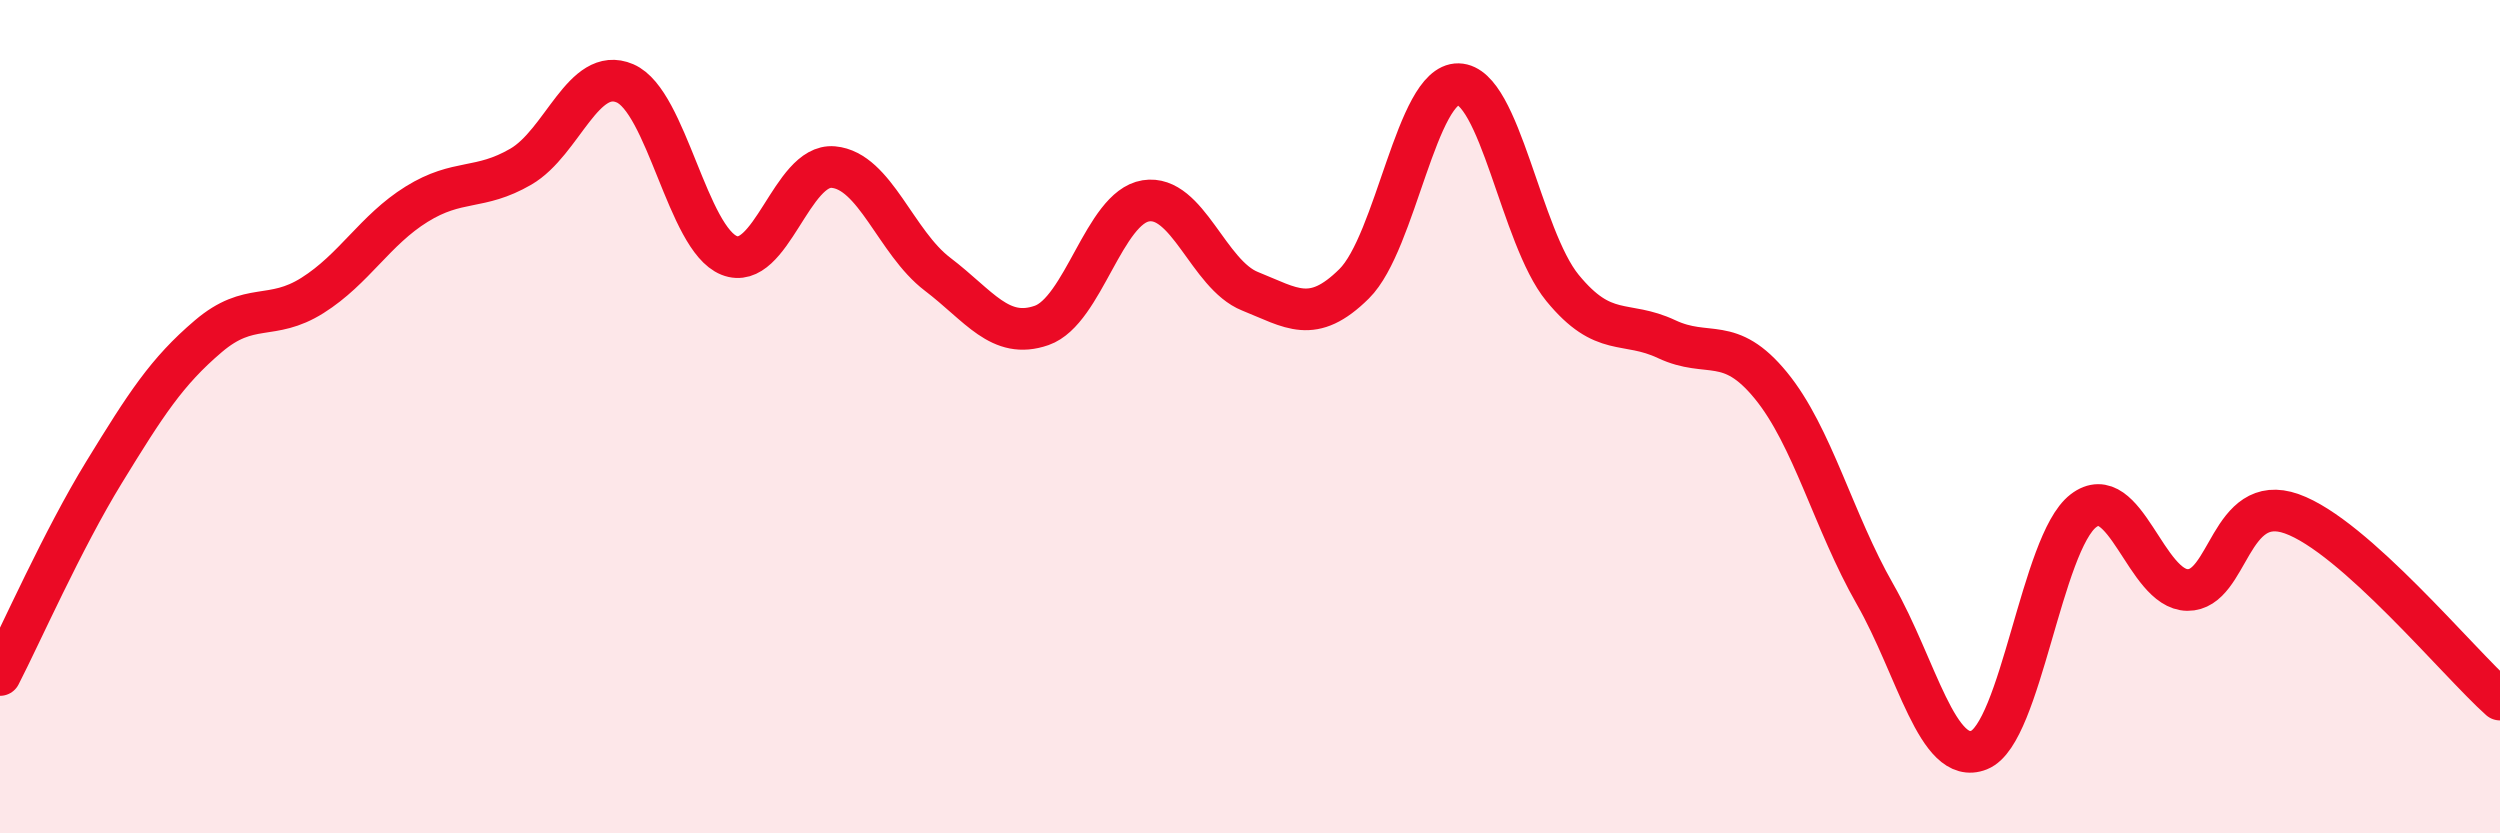
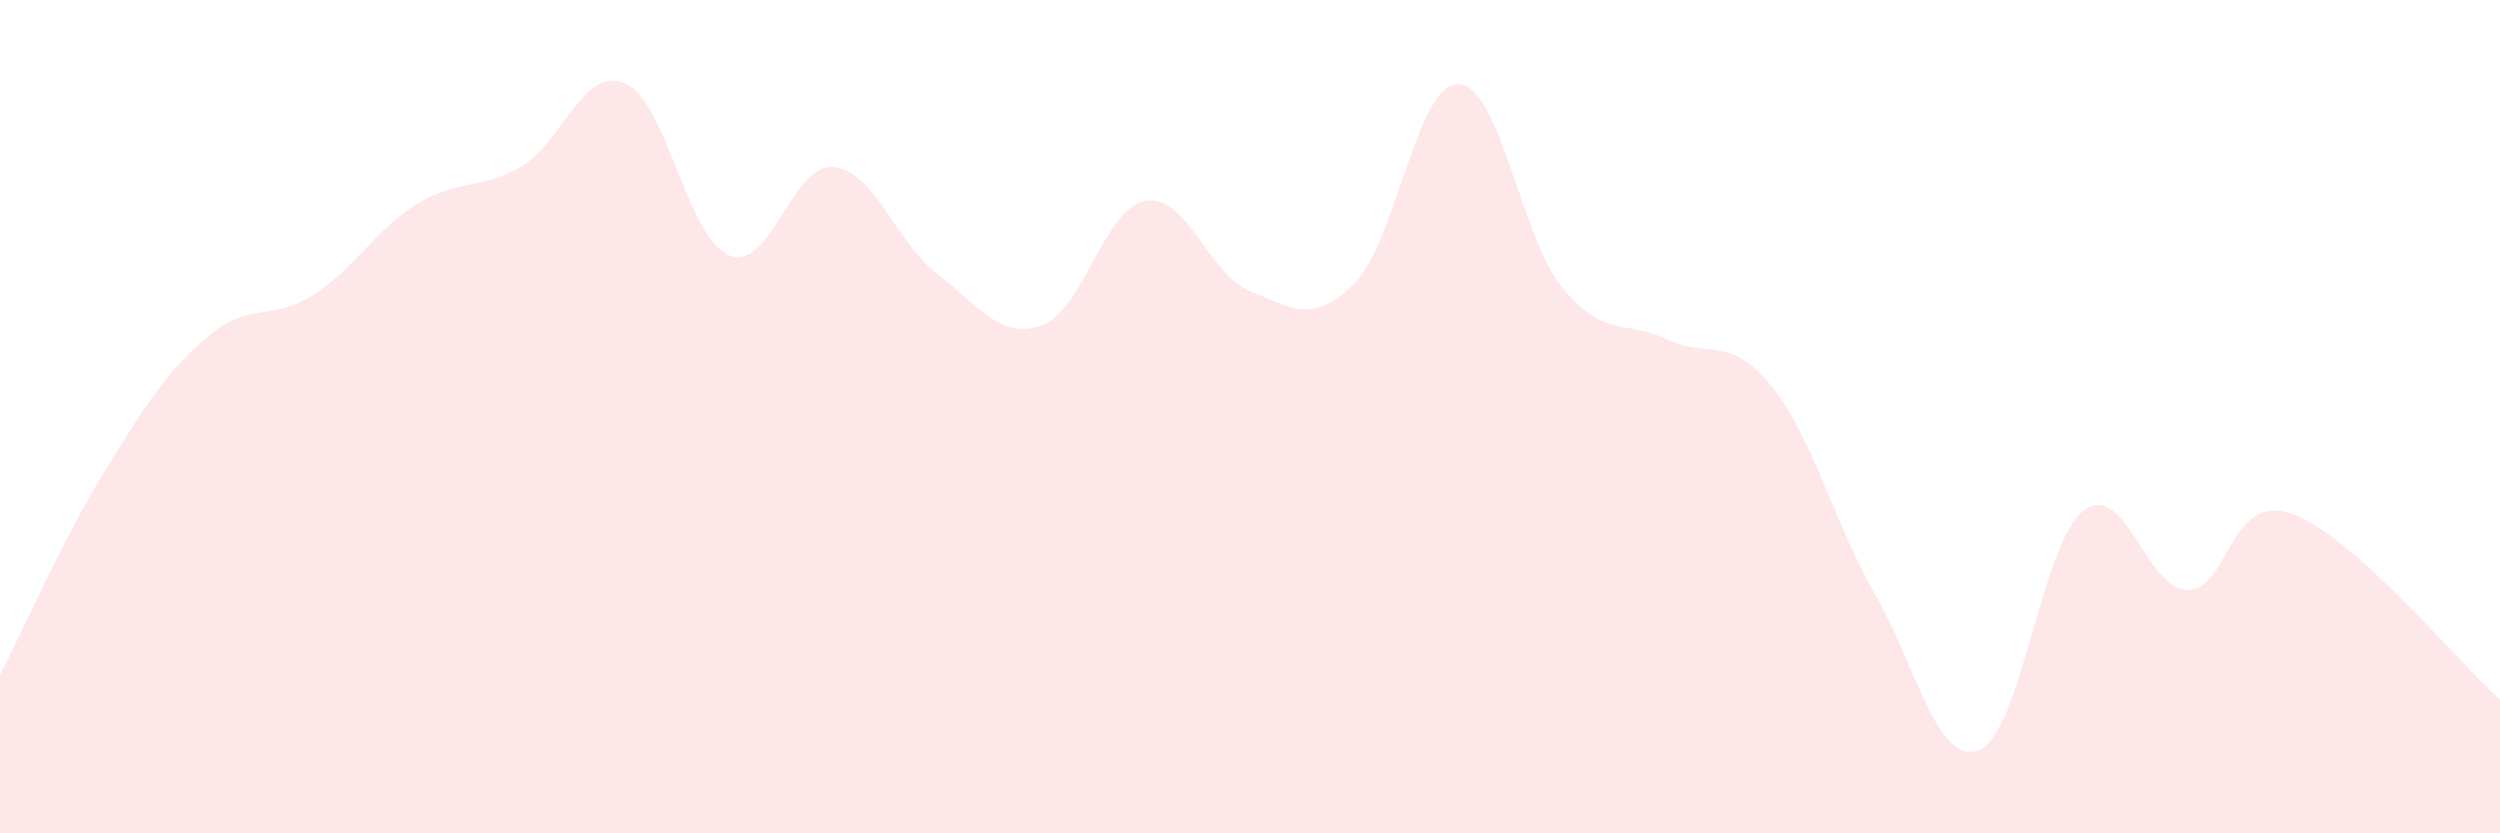
<svg xmlns="http://www.w3.org/2000/svg" width="60" height="20" viewBox="0 0 60 20">
  <path d="M 0,16.2 C 0.5,15.23 1.5,12.96 2.5,11.33 C 3.5,9.7 4,8.92 5,8.07 C 6,7.22 6.5,7.72 7.5,7.09 C 8.5,6.46 9,5.52 10,4.9 C 11,4.28 11.5,4.58 12.5,4 C 13.5,3.42 14,1.57 15,2 C 16,2.43 16.5,5.73 17.5,6.13 C 18.5,6.53 19,3.92 20,4.01 C 21,4.1 21.5,5.82 22.5,6.58 C 23.5,7.34 24,8.16 25,7.81 C 26,7.46 26.5,4.98 27.5,4.82 C 28.5,4.66 29,6.59 30,6.99 C 31,7.39 31.5,7.8 32.5,6.81 C 33.5,5.82 34,2 35,2.02 C 36,2.04 36.5,5.69 37.5,6.91 C 38.5,8.13 39,7.67 40,8.14 C 41,8.61 41.5,8.03 42.5,9.25 C 43.5,10.47 44,12.51 45,14.26 C 46,16.01 46.5,18.4 47.5,18 C 48.5,17.6 49,13.03 50,12.26 C 51,11.49 51.5,14.15 52.5,14.16 C 53.5,14.17 53.5,11.8 55,12.33 C 56.5,12.86 59,15.9 60,16.79L60 20L0 20Z" fill="#EB0A25" opacity="0.1" stroke-linecap="round" stroke-linejoin="round" />
-   <path d="M 0,16.2 C 0.5,15.23 1.5,12.96 2.5,11.33 C 3.5,9.7 4,8.92 5,8.07 C 6,7.22 6.5,7.72 7.5,7.09 C 8.5,6.46 9,5.52 10,4.9 C 11,4.28 11.5,4.58 12.5,4 C 13.5,3.42 14,1.57 15,2 C 16,2.43 16.5,5.73 17.5,6.13 C 18.5,6.53 19,3.92 20,4.01 C 21,4.1 21.5,5.82 22.5,6.58 C 23.5,7.34 24,8.16 25,7.81 C 26,7.46 26.5,4.98 27.5,4.82 C 28.5,4.66 29,6.59 30,6.99 C 31,7.39 31.5,7.8 32.5,6.81 C 33.5,5.82 34,2 35,2.02 C 36,2.04 36.5,5.69 37.5,6.91 C 38.5,8.13 39,7.67 40,8.14 C 41,8.61 41.5,8.03 42.5,9.25 C 43.5,10.47 44,12.51 45,14.26 C 46,16.01 46.5,18.4 47.5,18 C 48.5,17.6 49,13.03 50,12.26 C 51,11.49 51.5,14.15 52.5,14.16 C 53.5,14.17 53.5,11.8 55,12.33 C 56.5,12.86 59,15.9 60,16.79" stroke="#EB0A25" stroke-width="1" fill="none" stroke-linecap="round" stroke-linejoin="round" />
</svg>